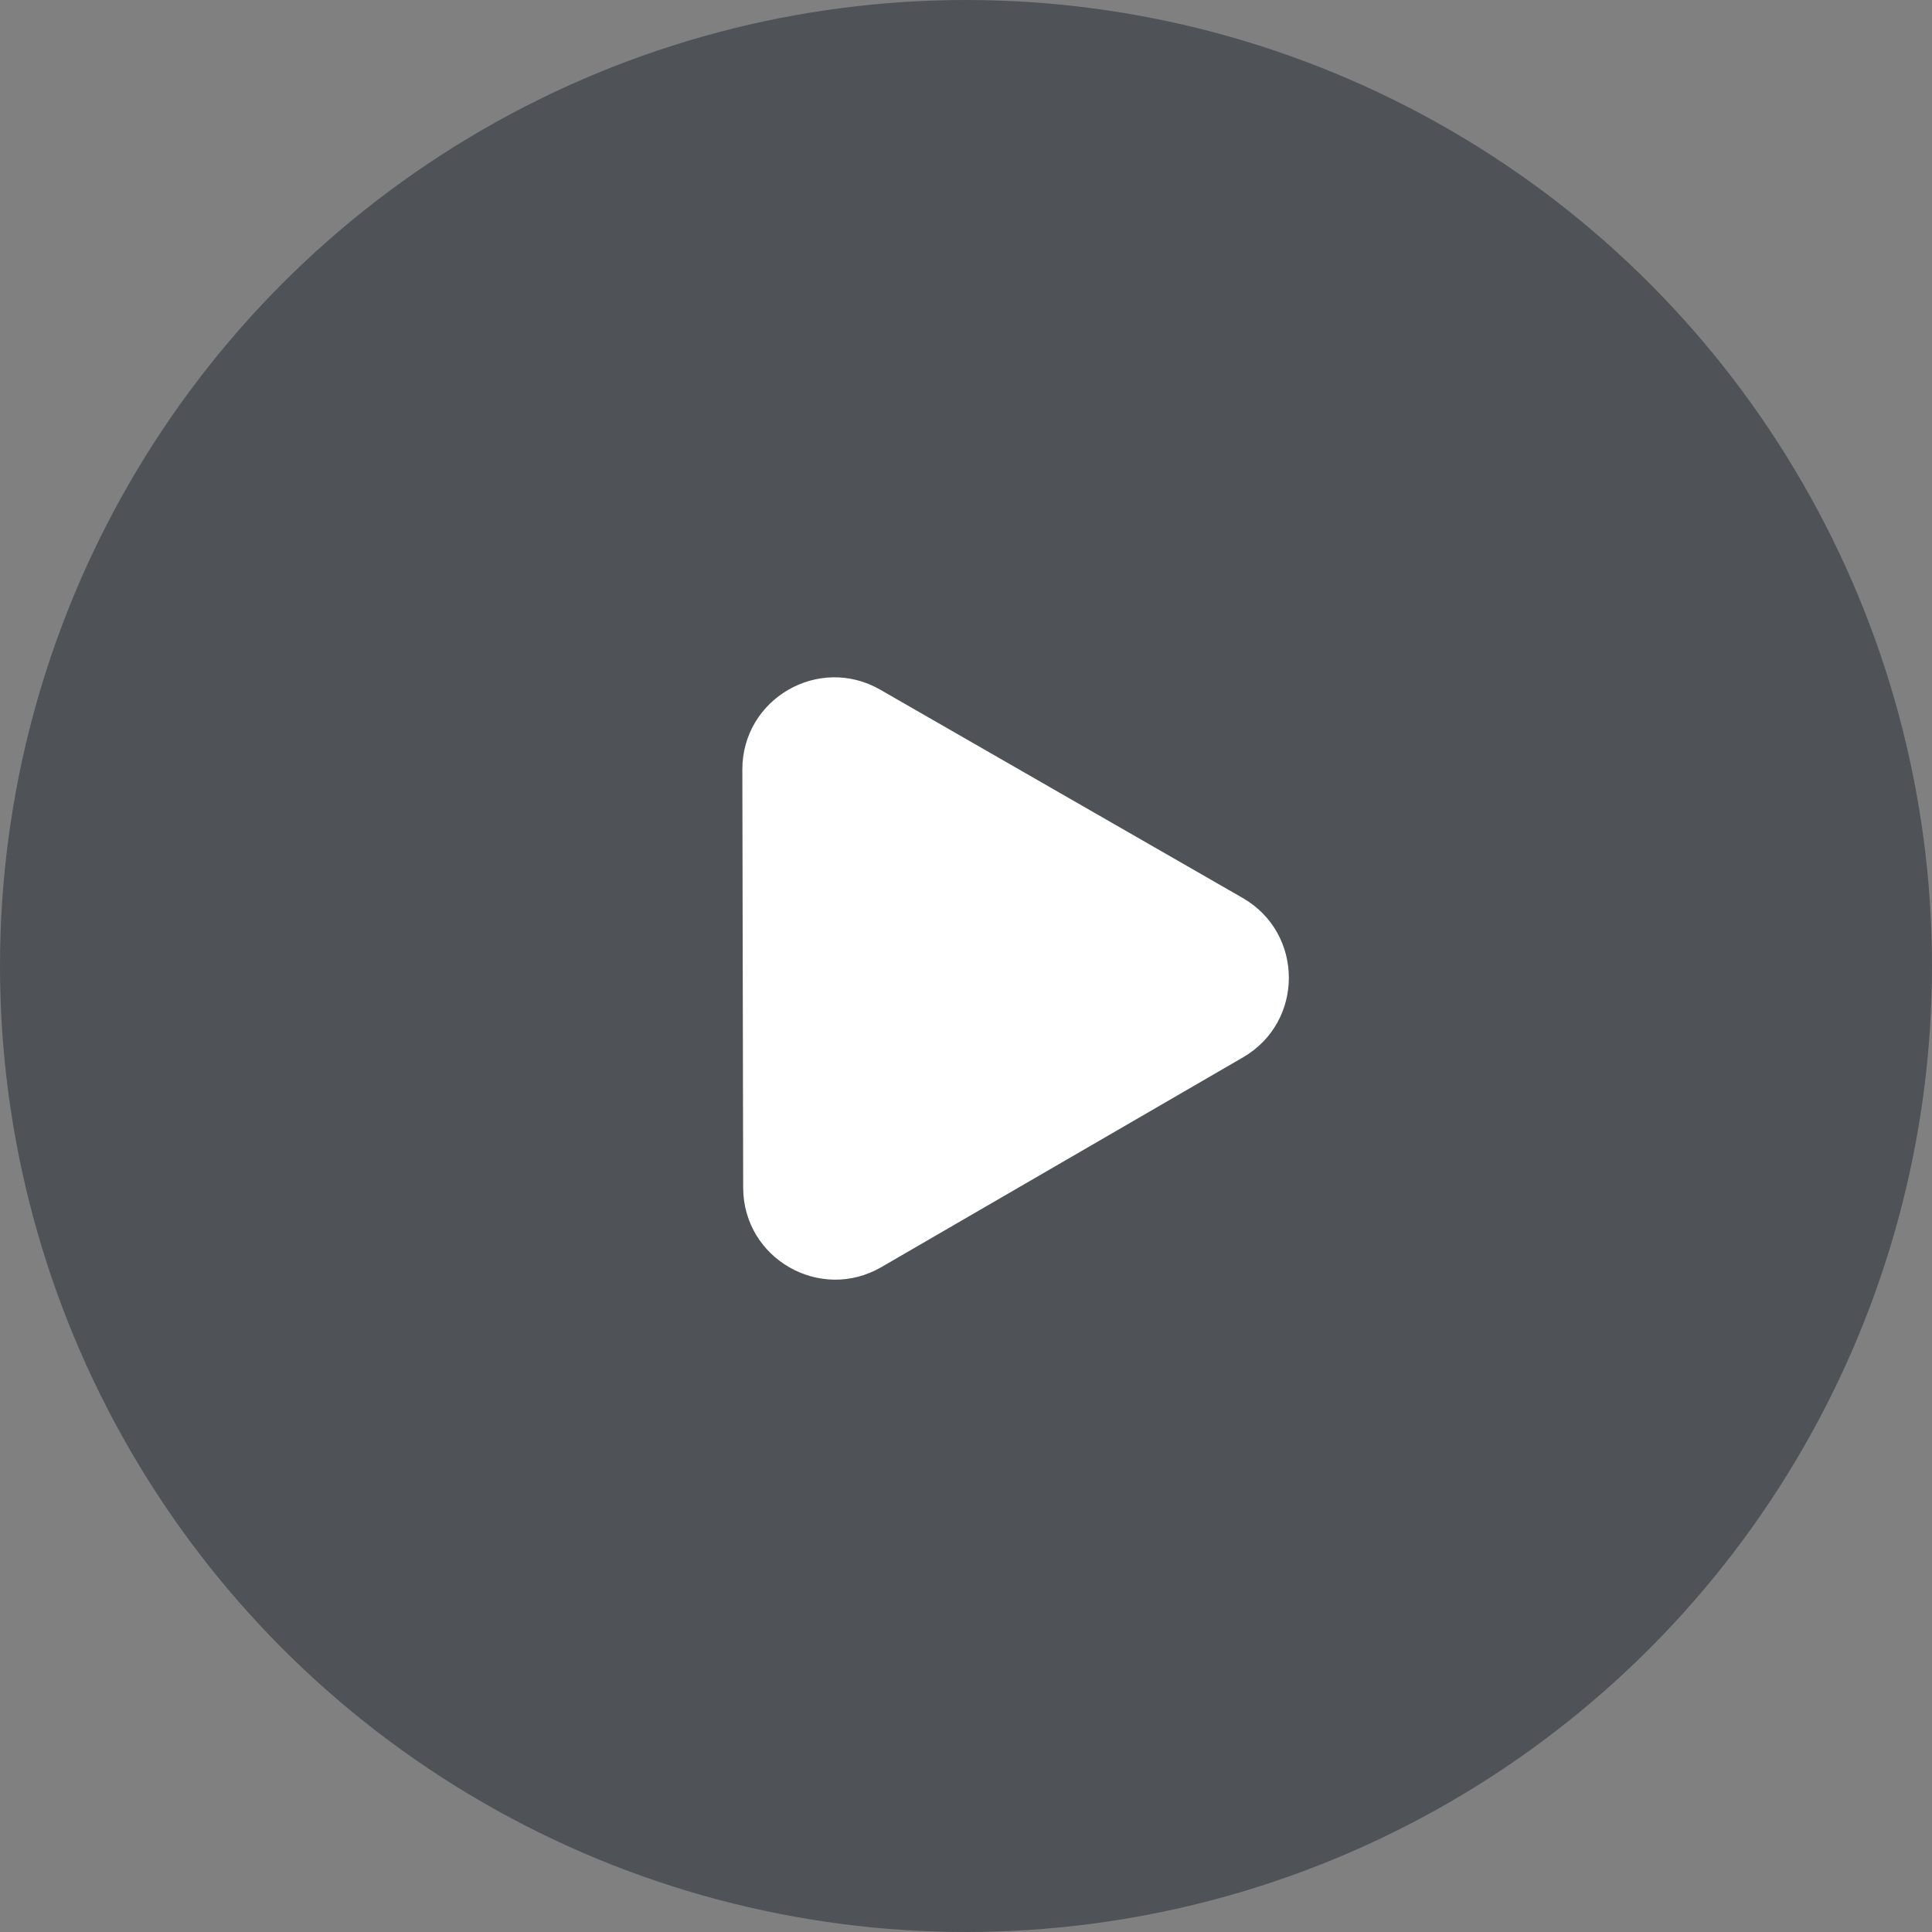
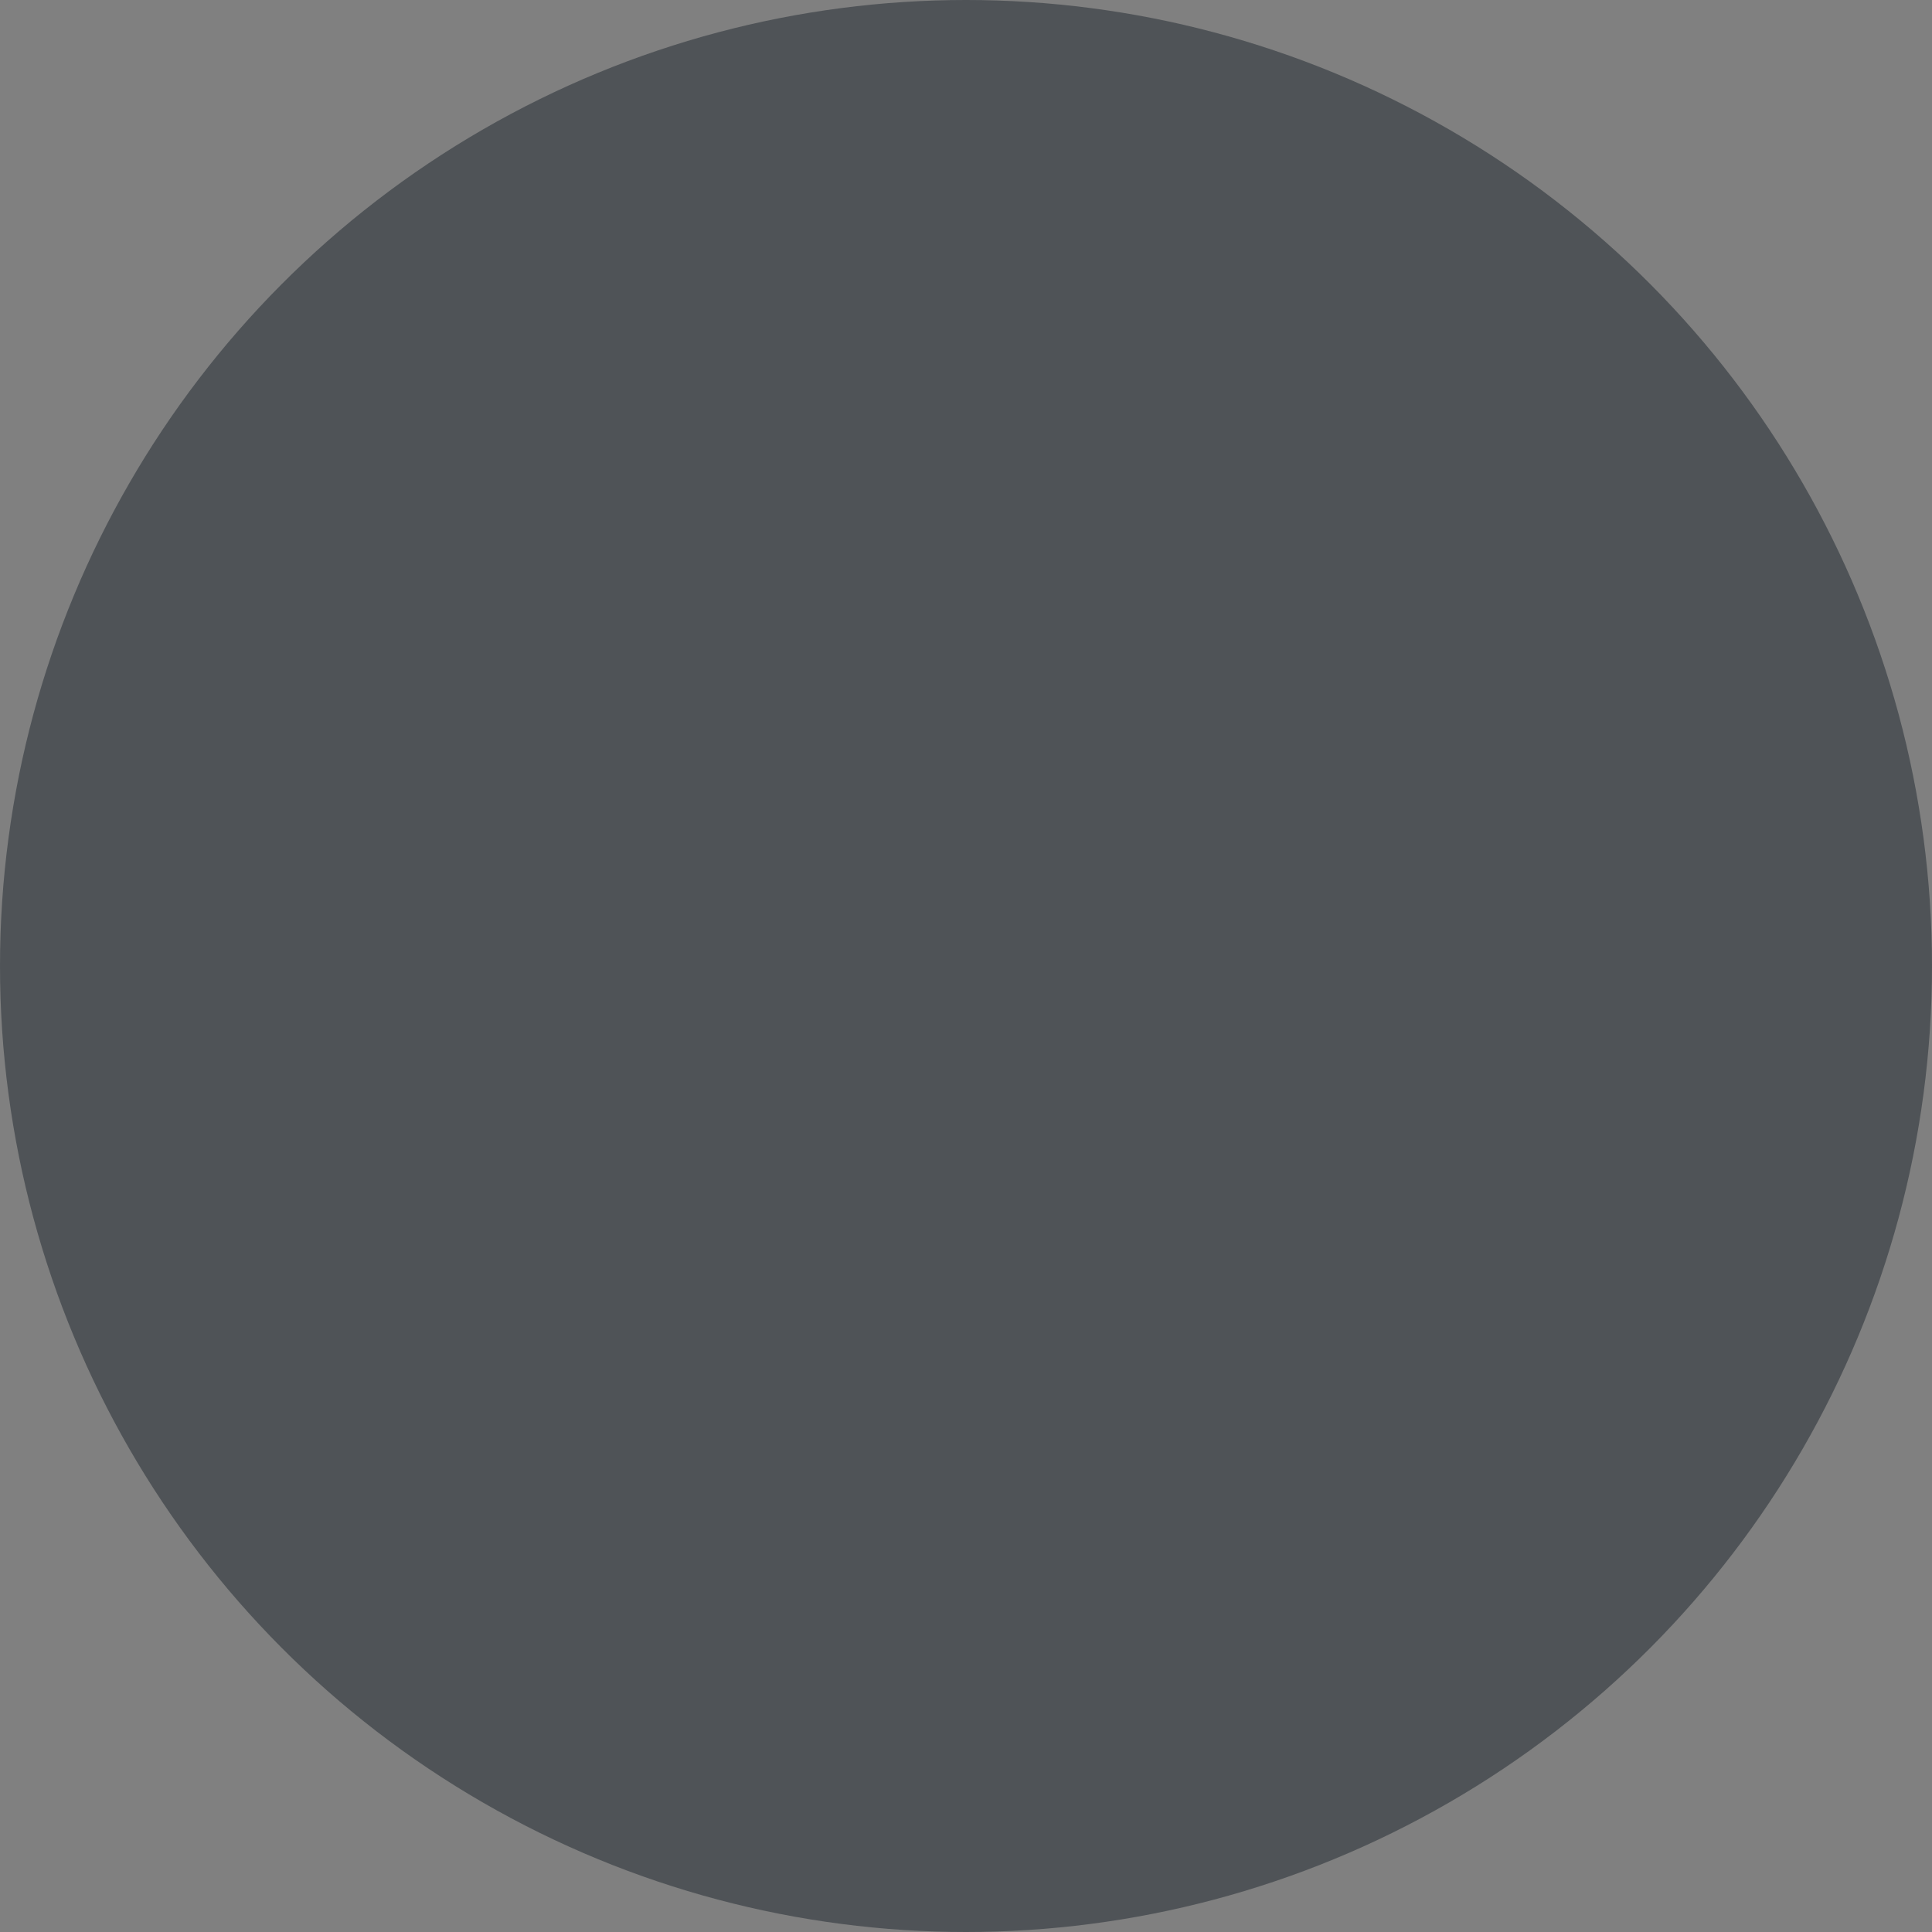
<svg xmlns="http://www.w3.org/2000/svg" width="42" height="42" viewBox="0 0 42 42" fill="none">
  <rect x="0" y="0" width="42" height="42" fill="#808080" stroke="none" />
  <circle cx="21" cy="21" r="21" fill="#30363C" fill-opacity="0.6" />
-   <path d="M27.015 19.521C28.35 20.289 28.354 22.213 27.022 22.986L19.16 27.546C17.828 28.318 16.159 27.36 16.156 25.82L16.138 16.731C16.135 15.191 17.8 14.226 19.135 14.993L27.015 19.521Z" fill="white" />
</svg>